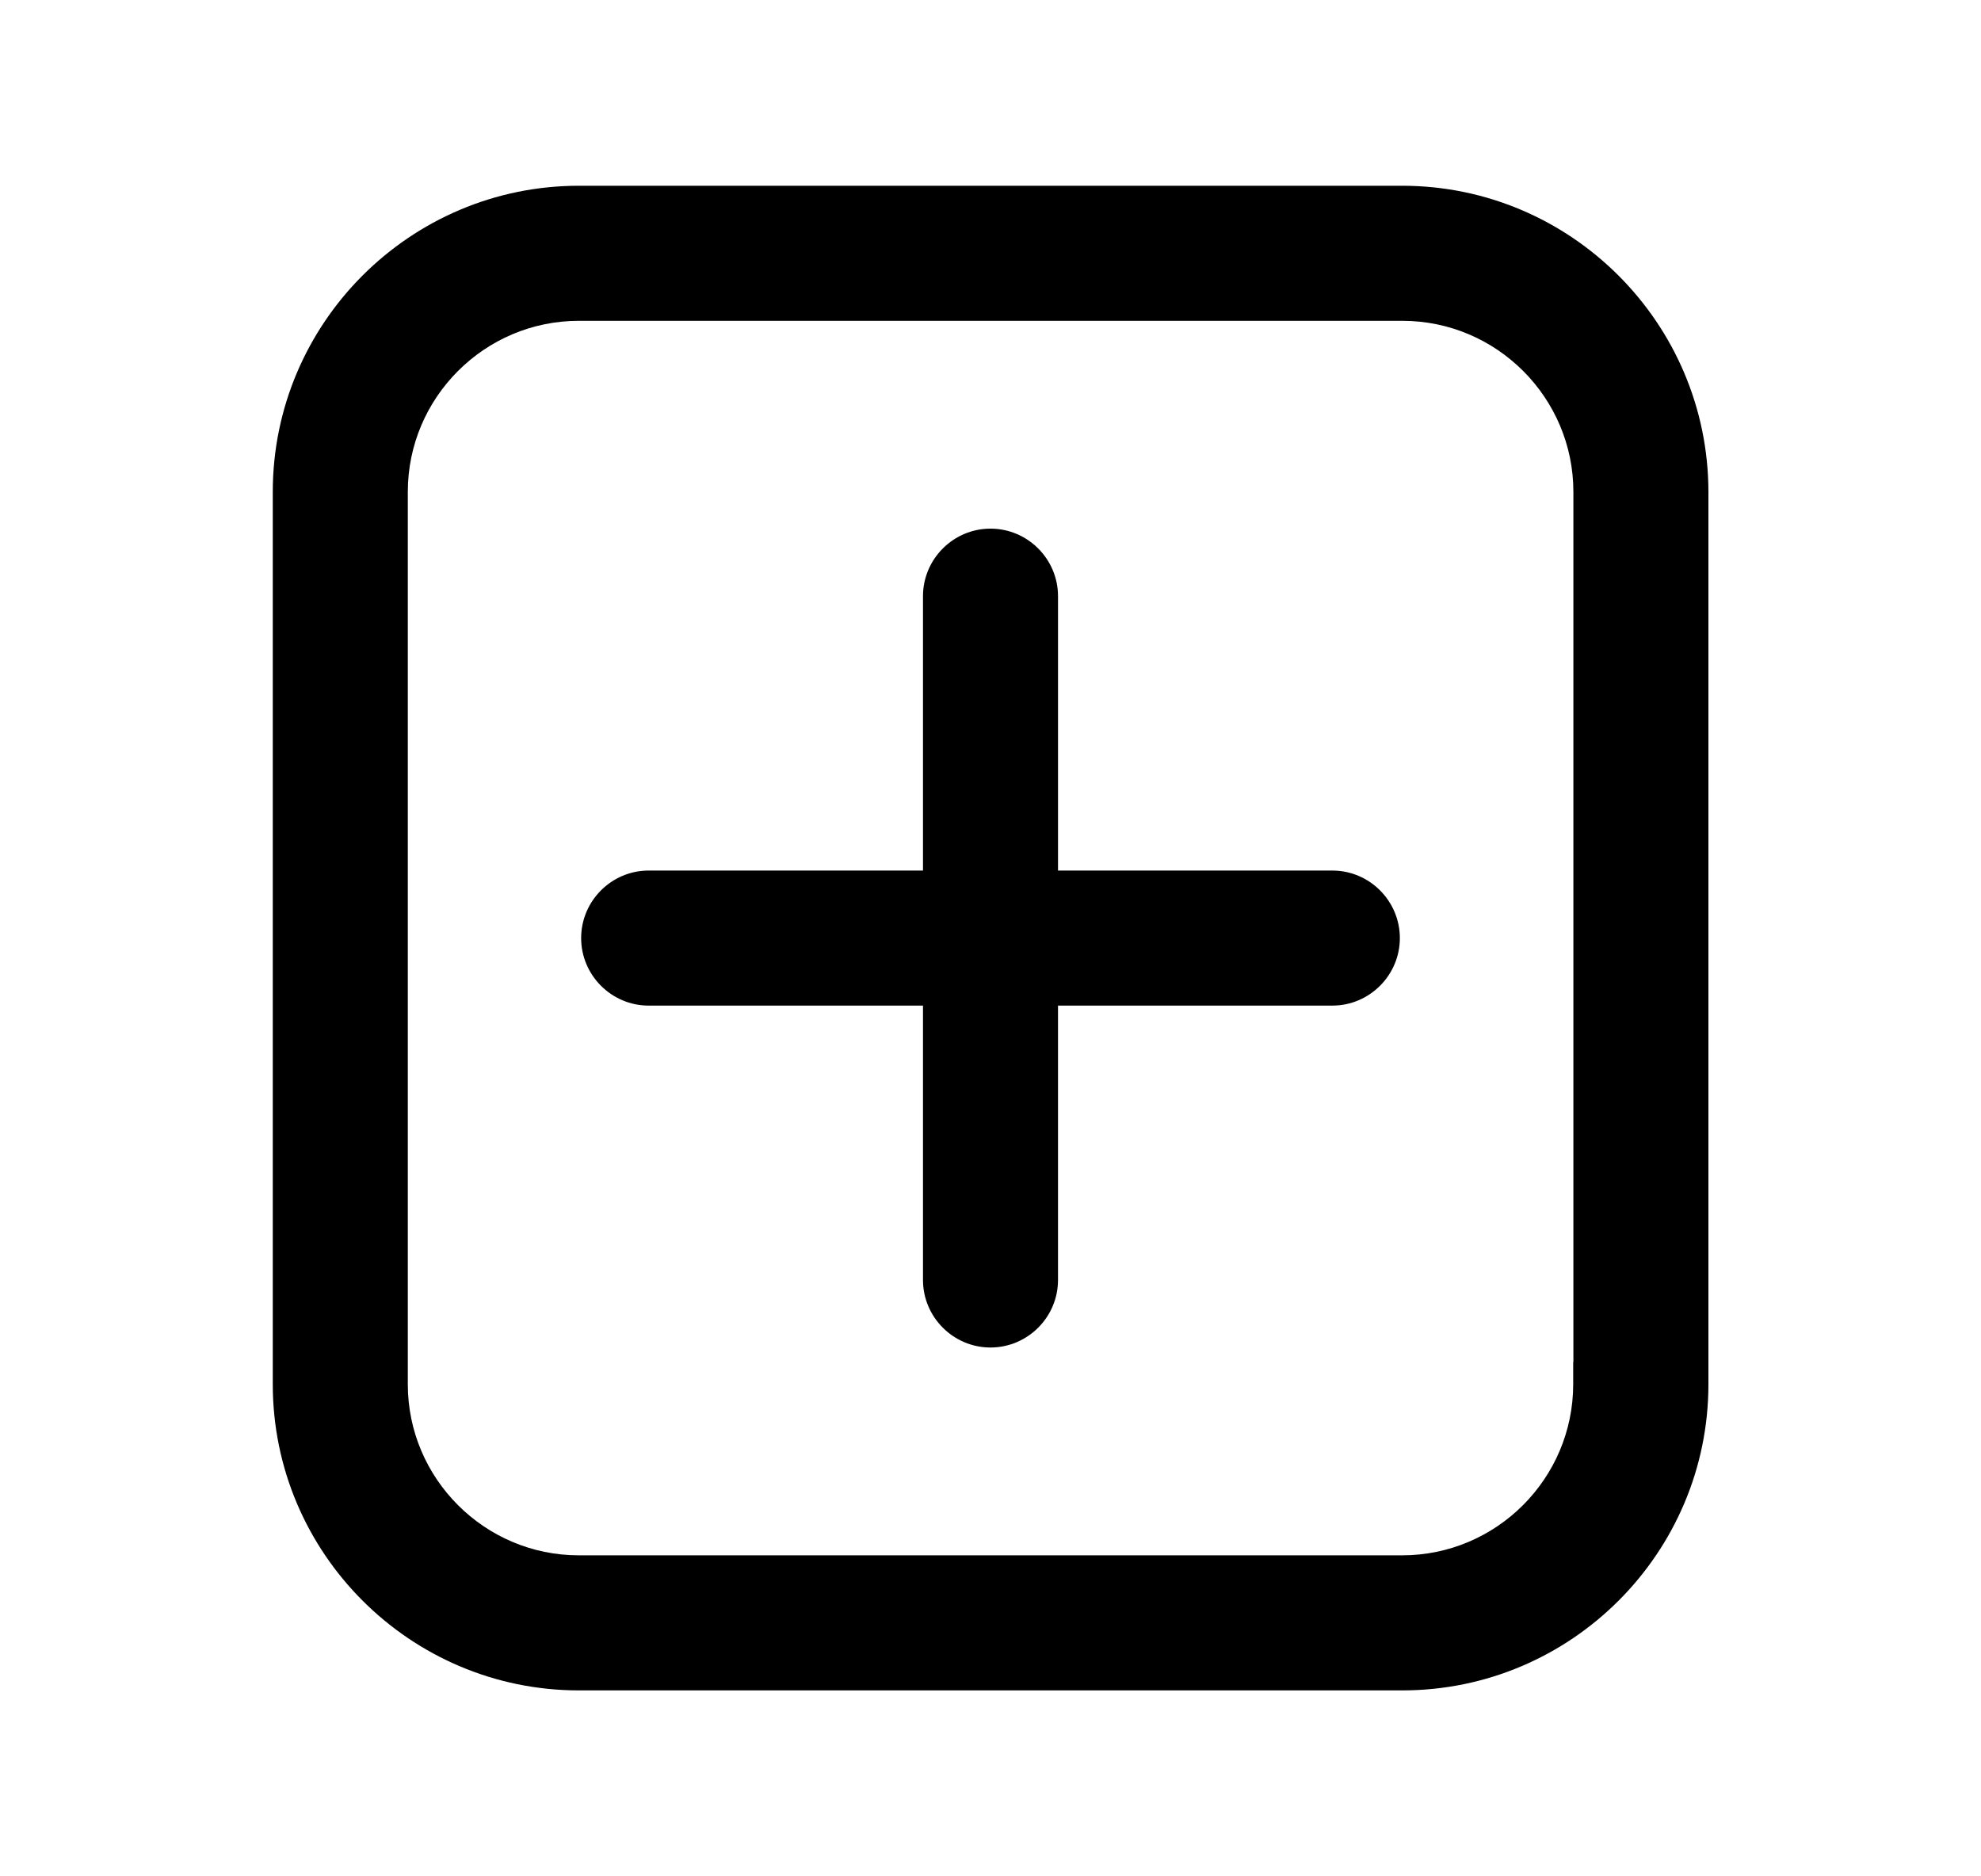
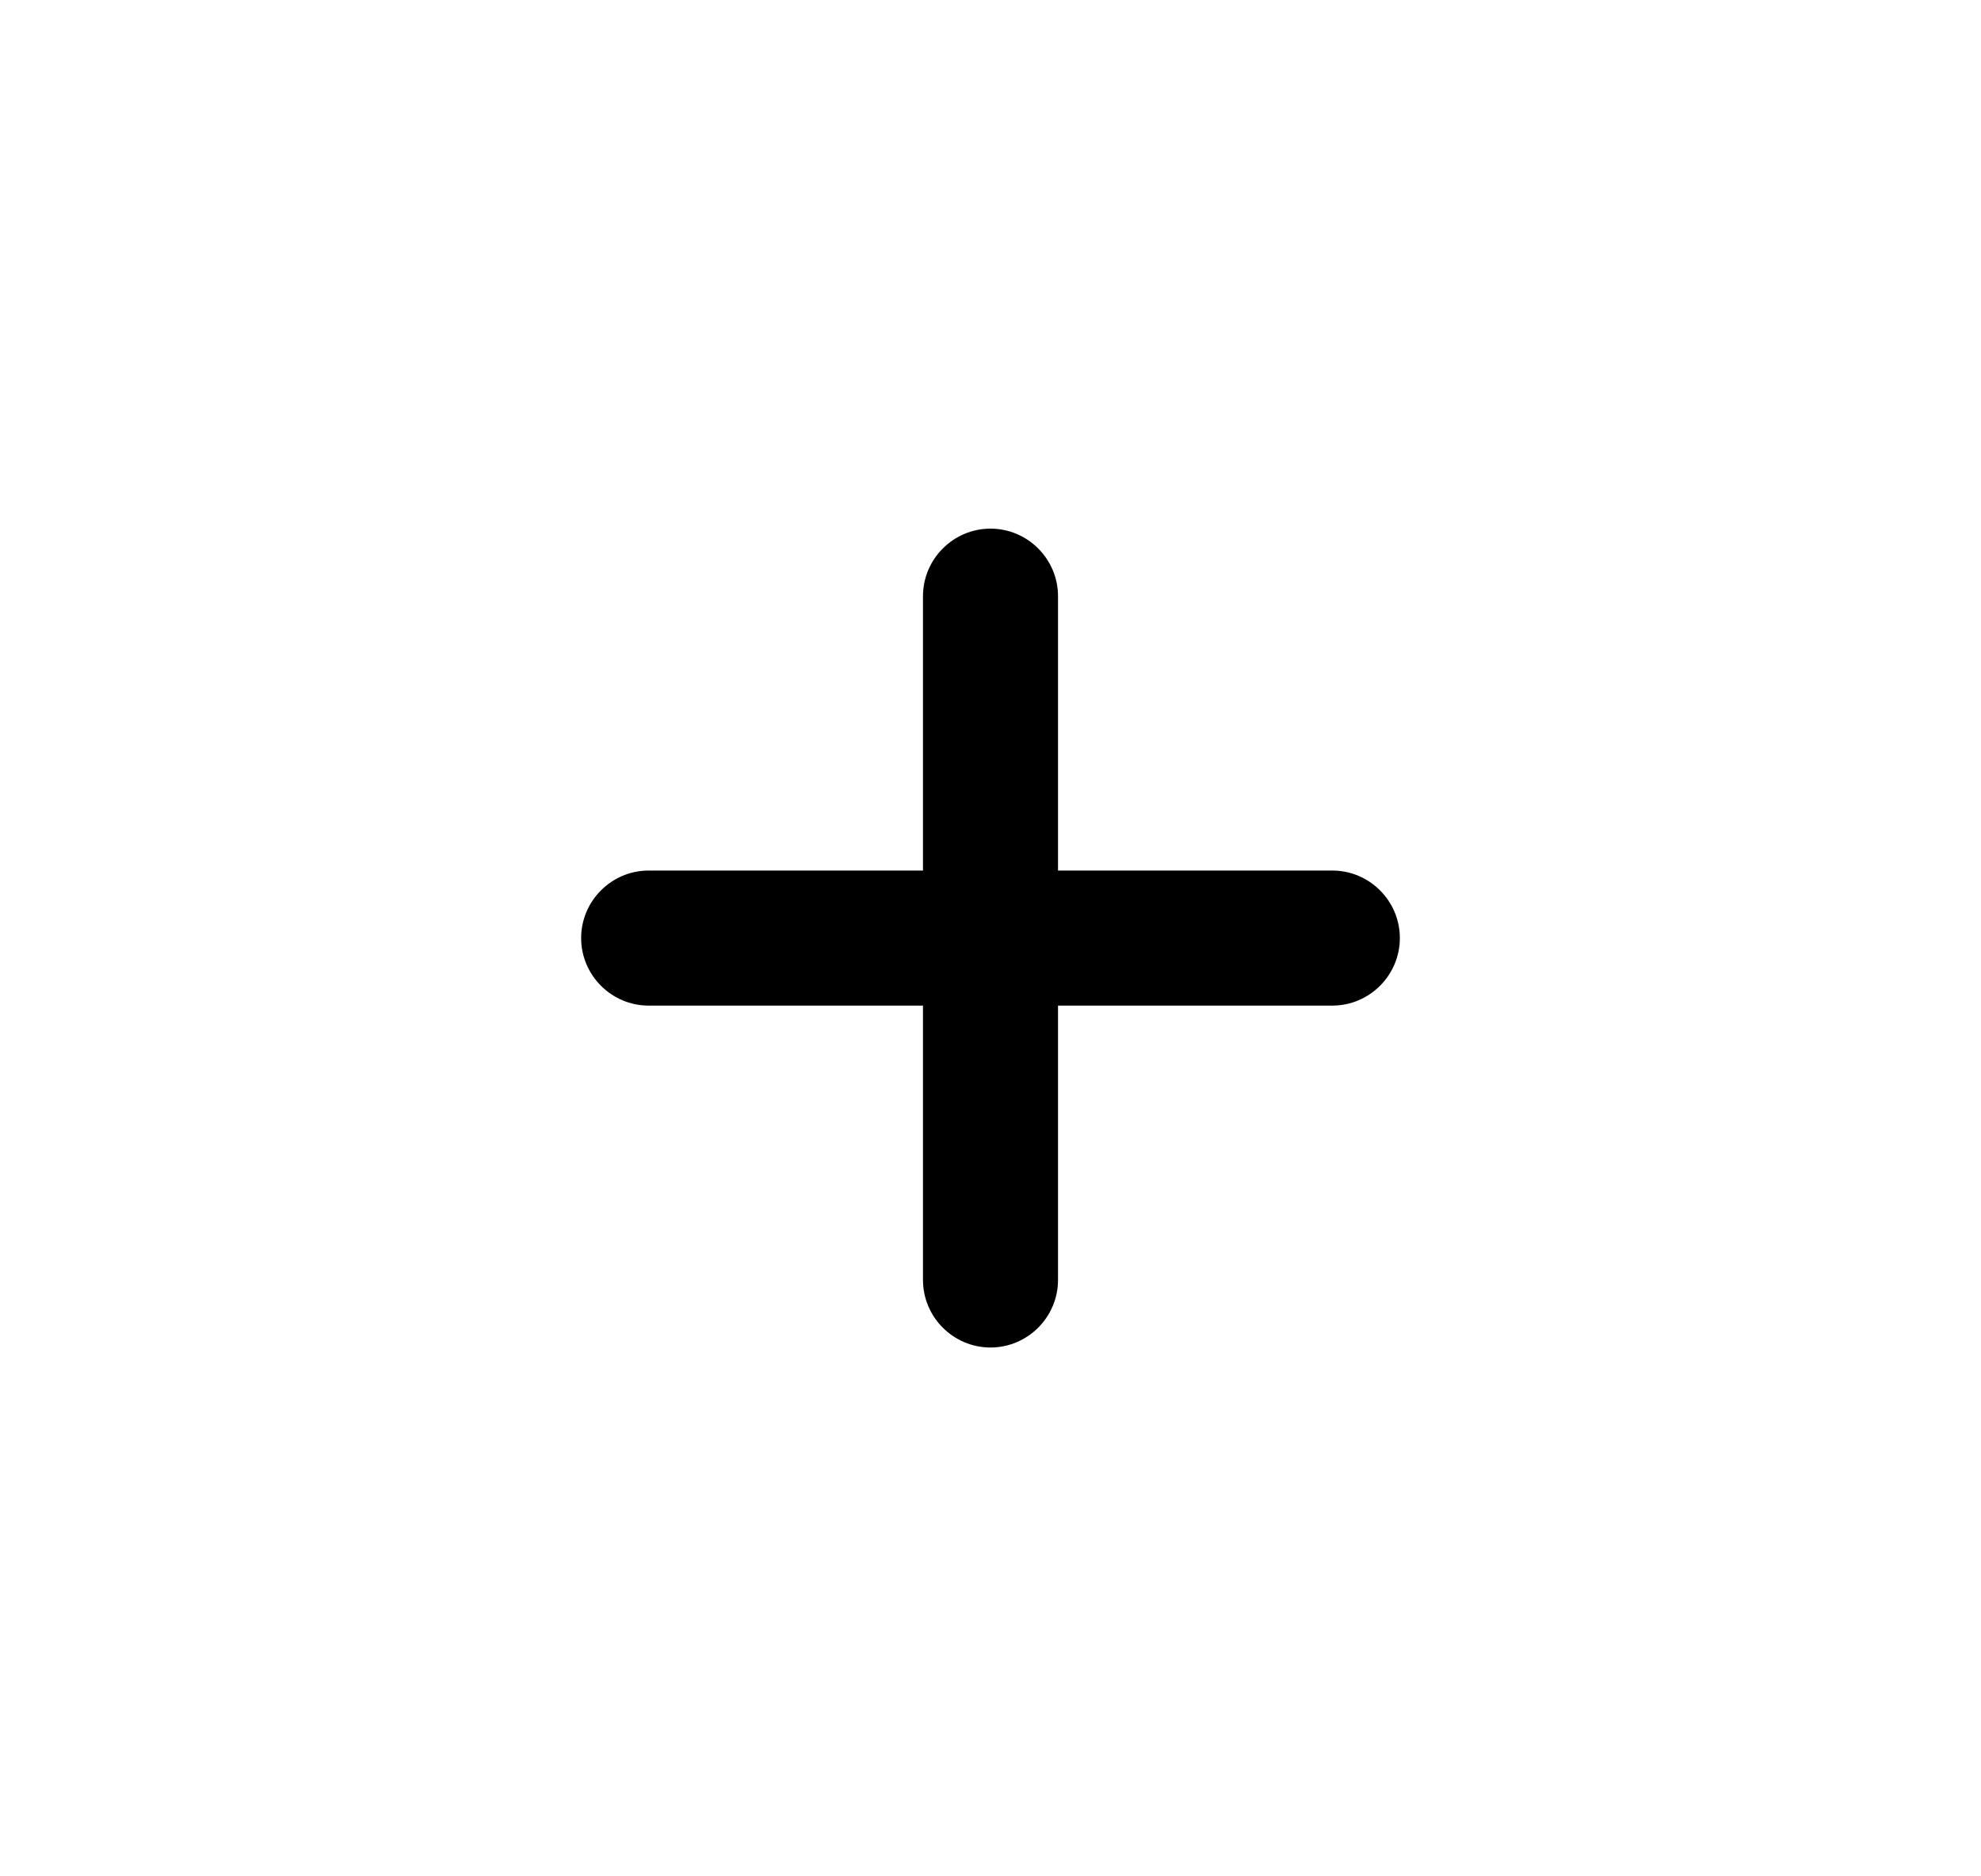
<svg xmlns="http://www.w3.org/2000/svg" version="1.1" id="Calque_1" x="0px" y="0px" viewBox="0 0 1024 969.6" style="enable-background:new 0 0 1024 969.6;" xml:space="preserve">
  <g>
-     <path d="M724.8,96H299.2C212,96,141,167,141,254.2v461.2c0,87.2,71,158.2,158.2,158.2h425.7c87.2,0,158.2-71,158.2-158.2V254.2   C883,167,812,96,724.8,96z M813.3,254.2v449.7h-0.1v11.5c0,48.7-39.7,88.4-88.4,88.4H299.2c-48.7,0-88.4-39.7-88.4-88.4V254.2   c0-48.7,39.7-88.4,88.4-88.4h425.7C773.6,165.8,813.3,205.5,813.3,254.2z" />
    <path d="M688.7,449.9H546.9V308.1c0-19.2-15.7-34.9-34.9-34.9c-19.2,0-34.9,15.7-34.9,34.9v141.8H335.3   c-19.2,0-34.9,15.7-34.9,34.9c0,19.2,15.7,34.9,34.9,34.9h141.8v141.8c0,19.2,15.7,34.9,34.9,34.9c19.2,0,34.9-15.7,34.9-34.9   V519.7h141.8c19.2,0,34.9-15.7,34.9-34.9C723.6,465.6,707.9,449.9,688.7,449.9z" />
  </g>
</svg>